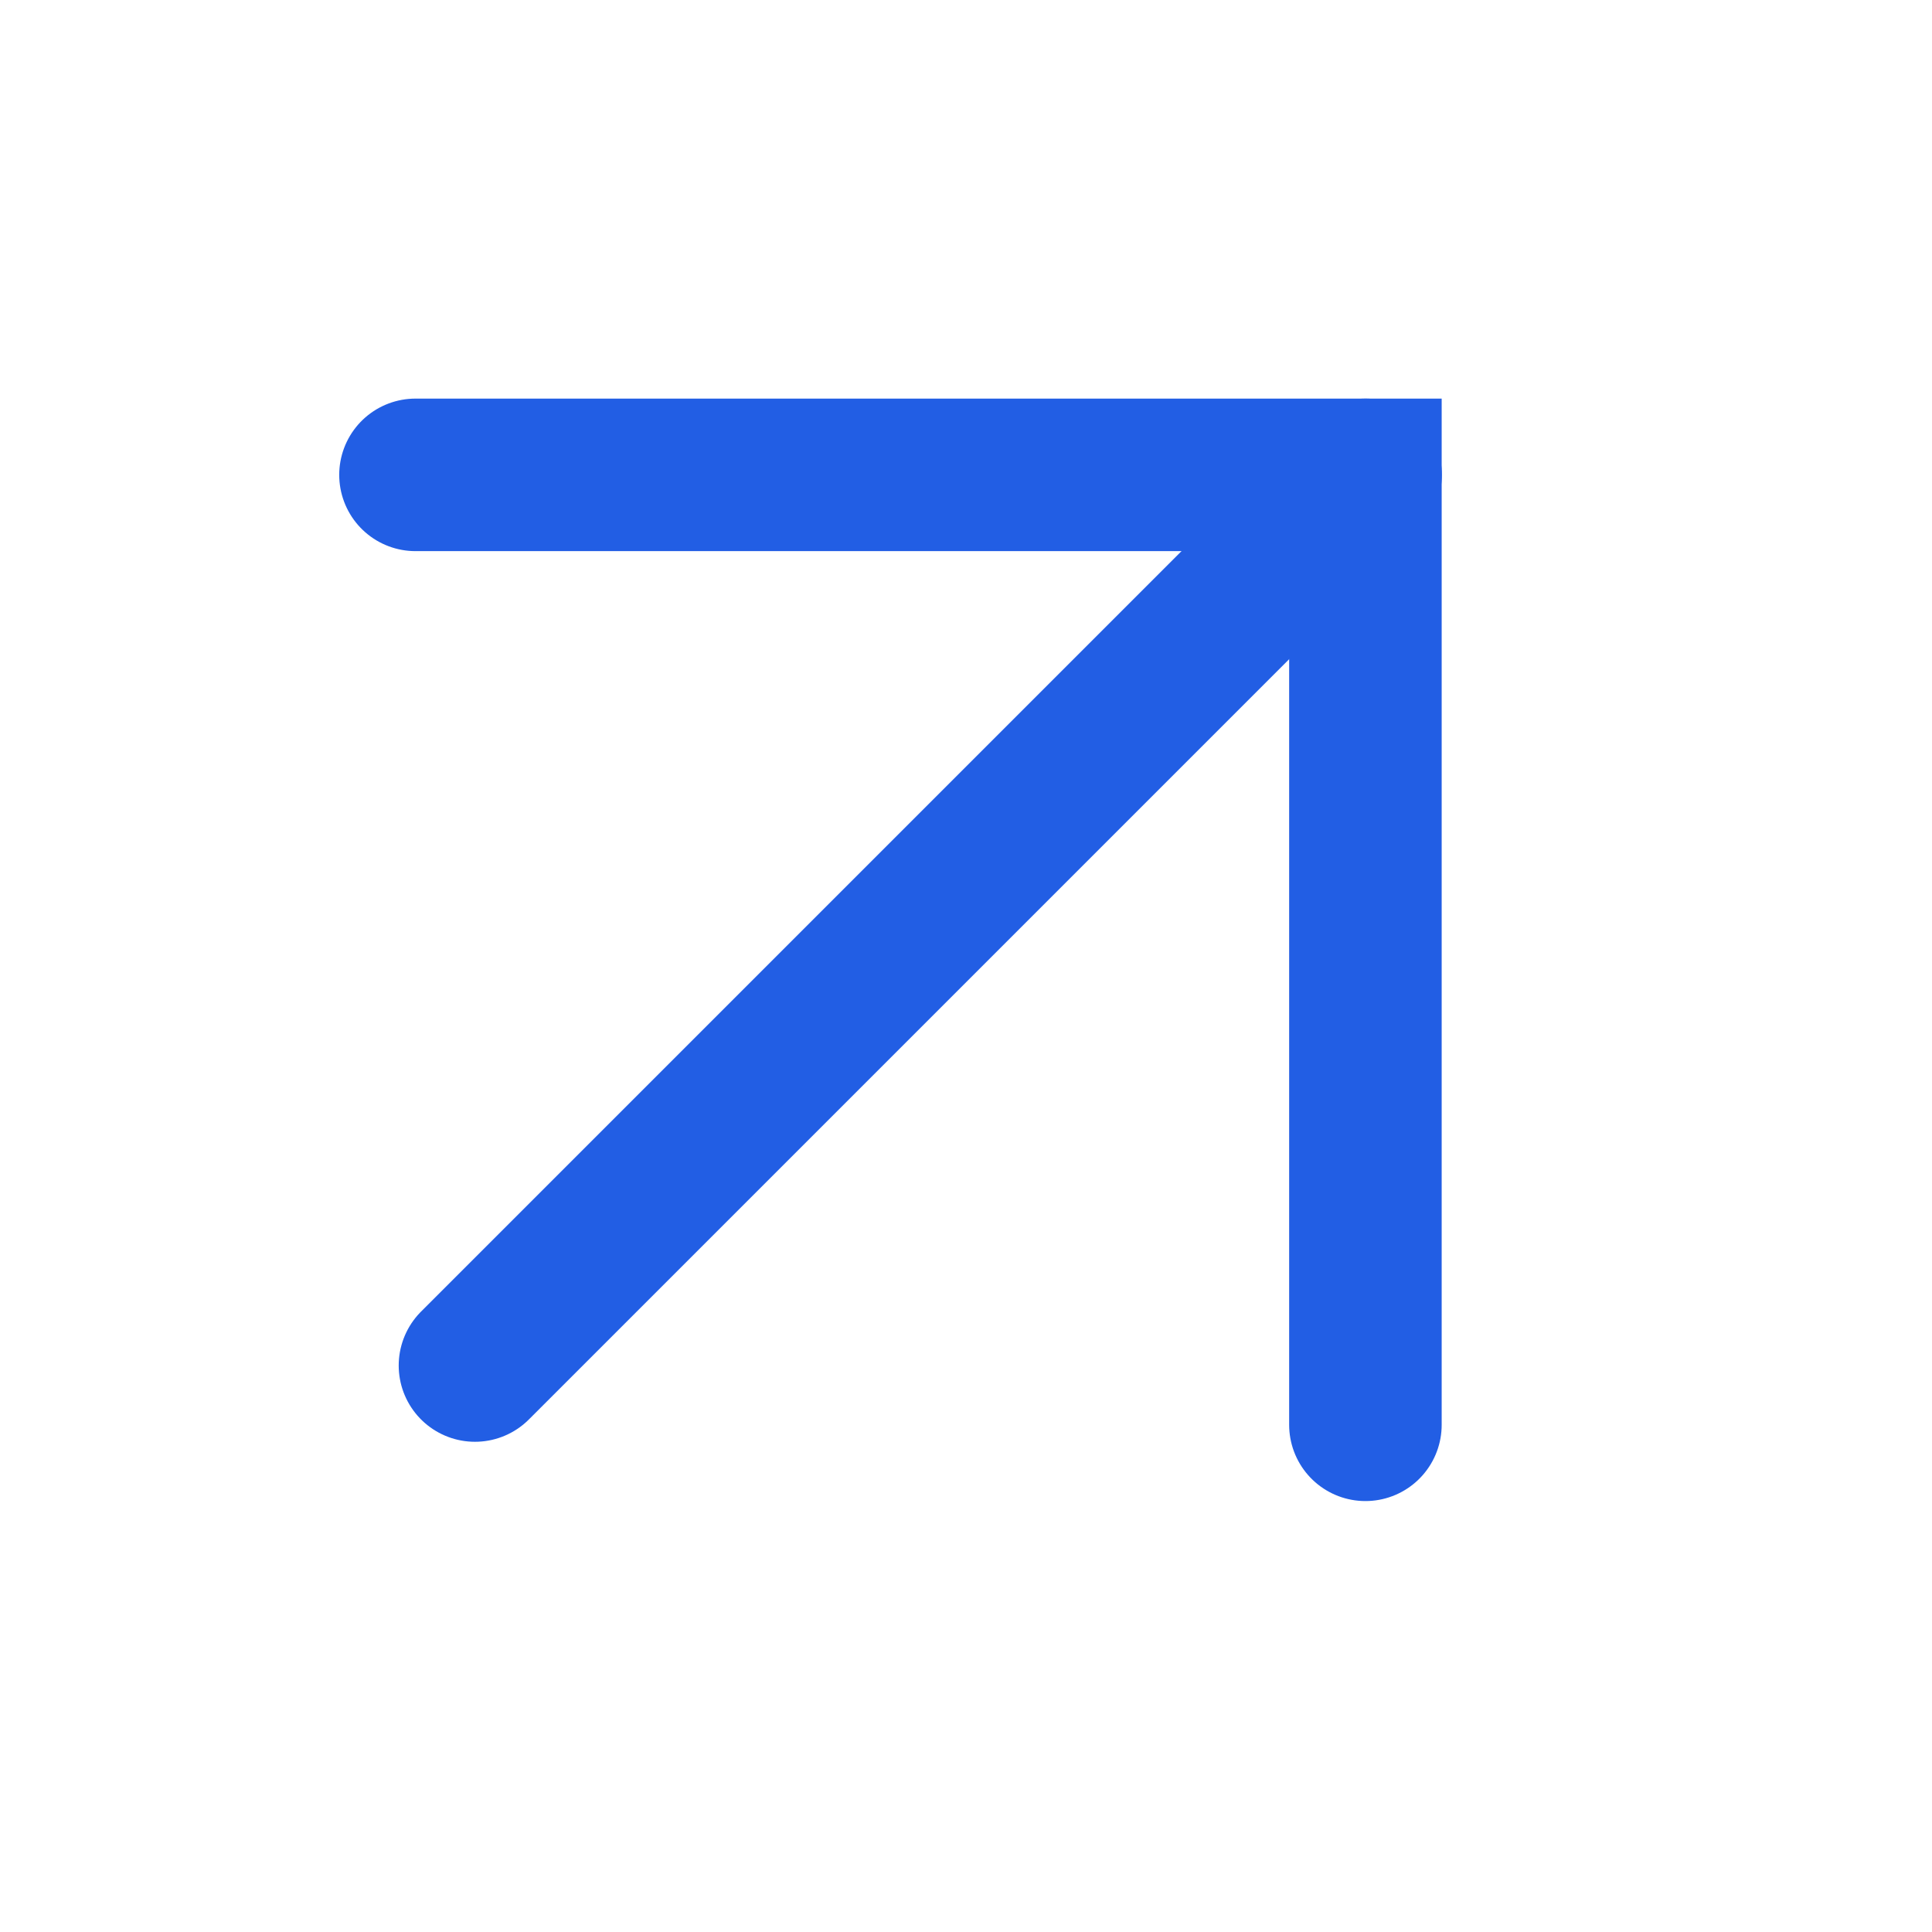
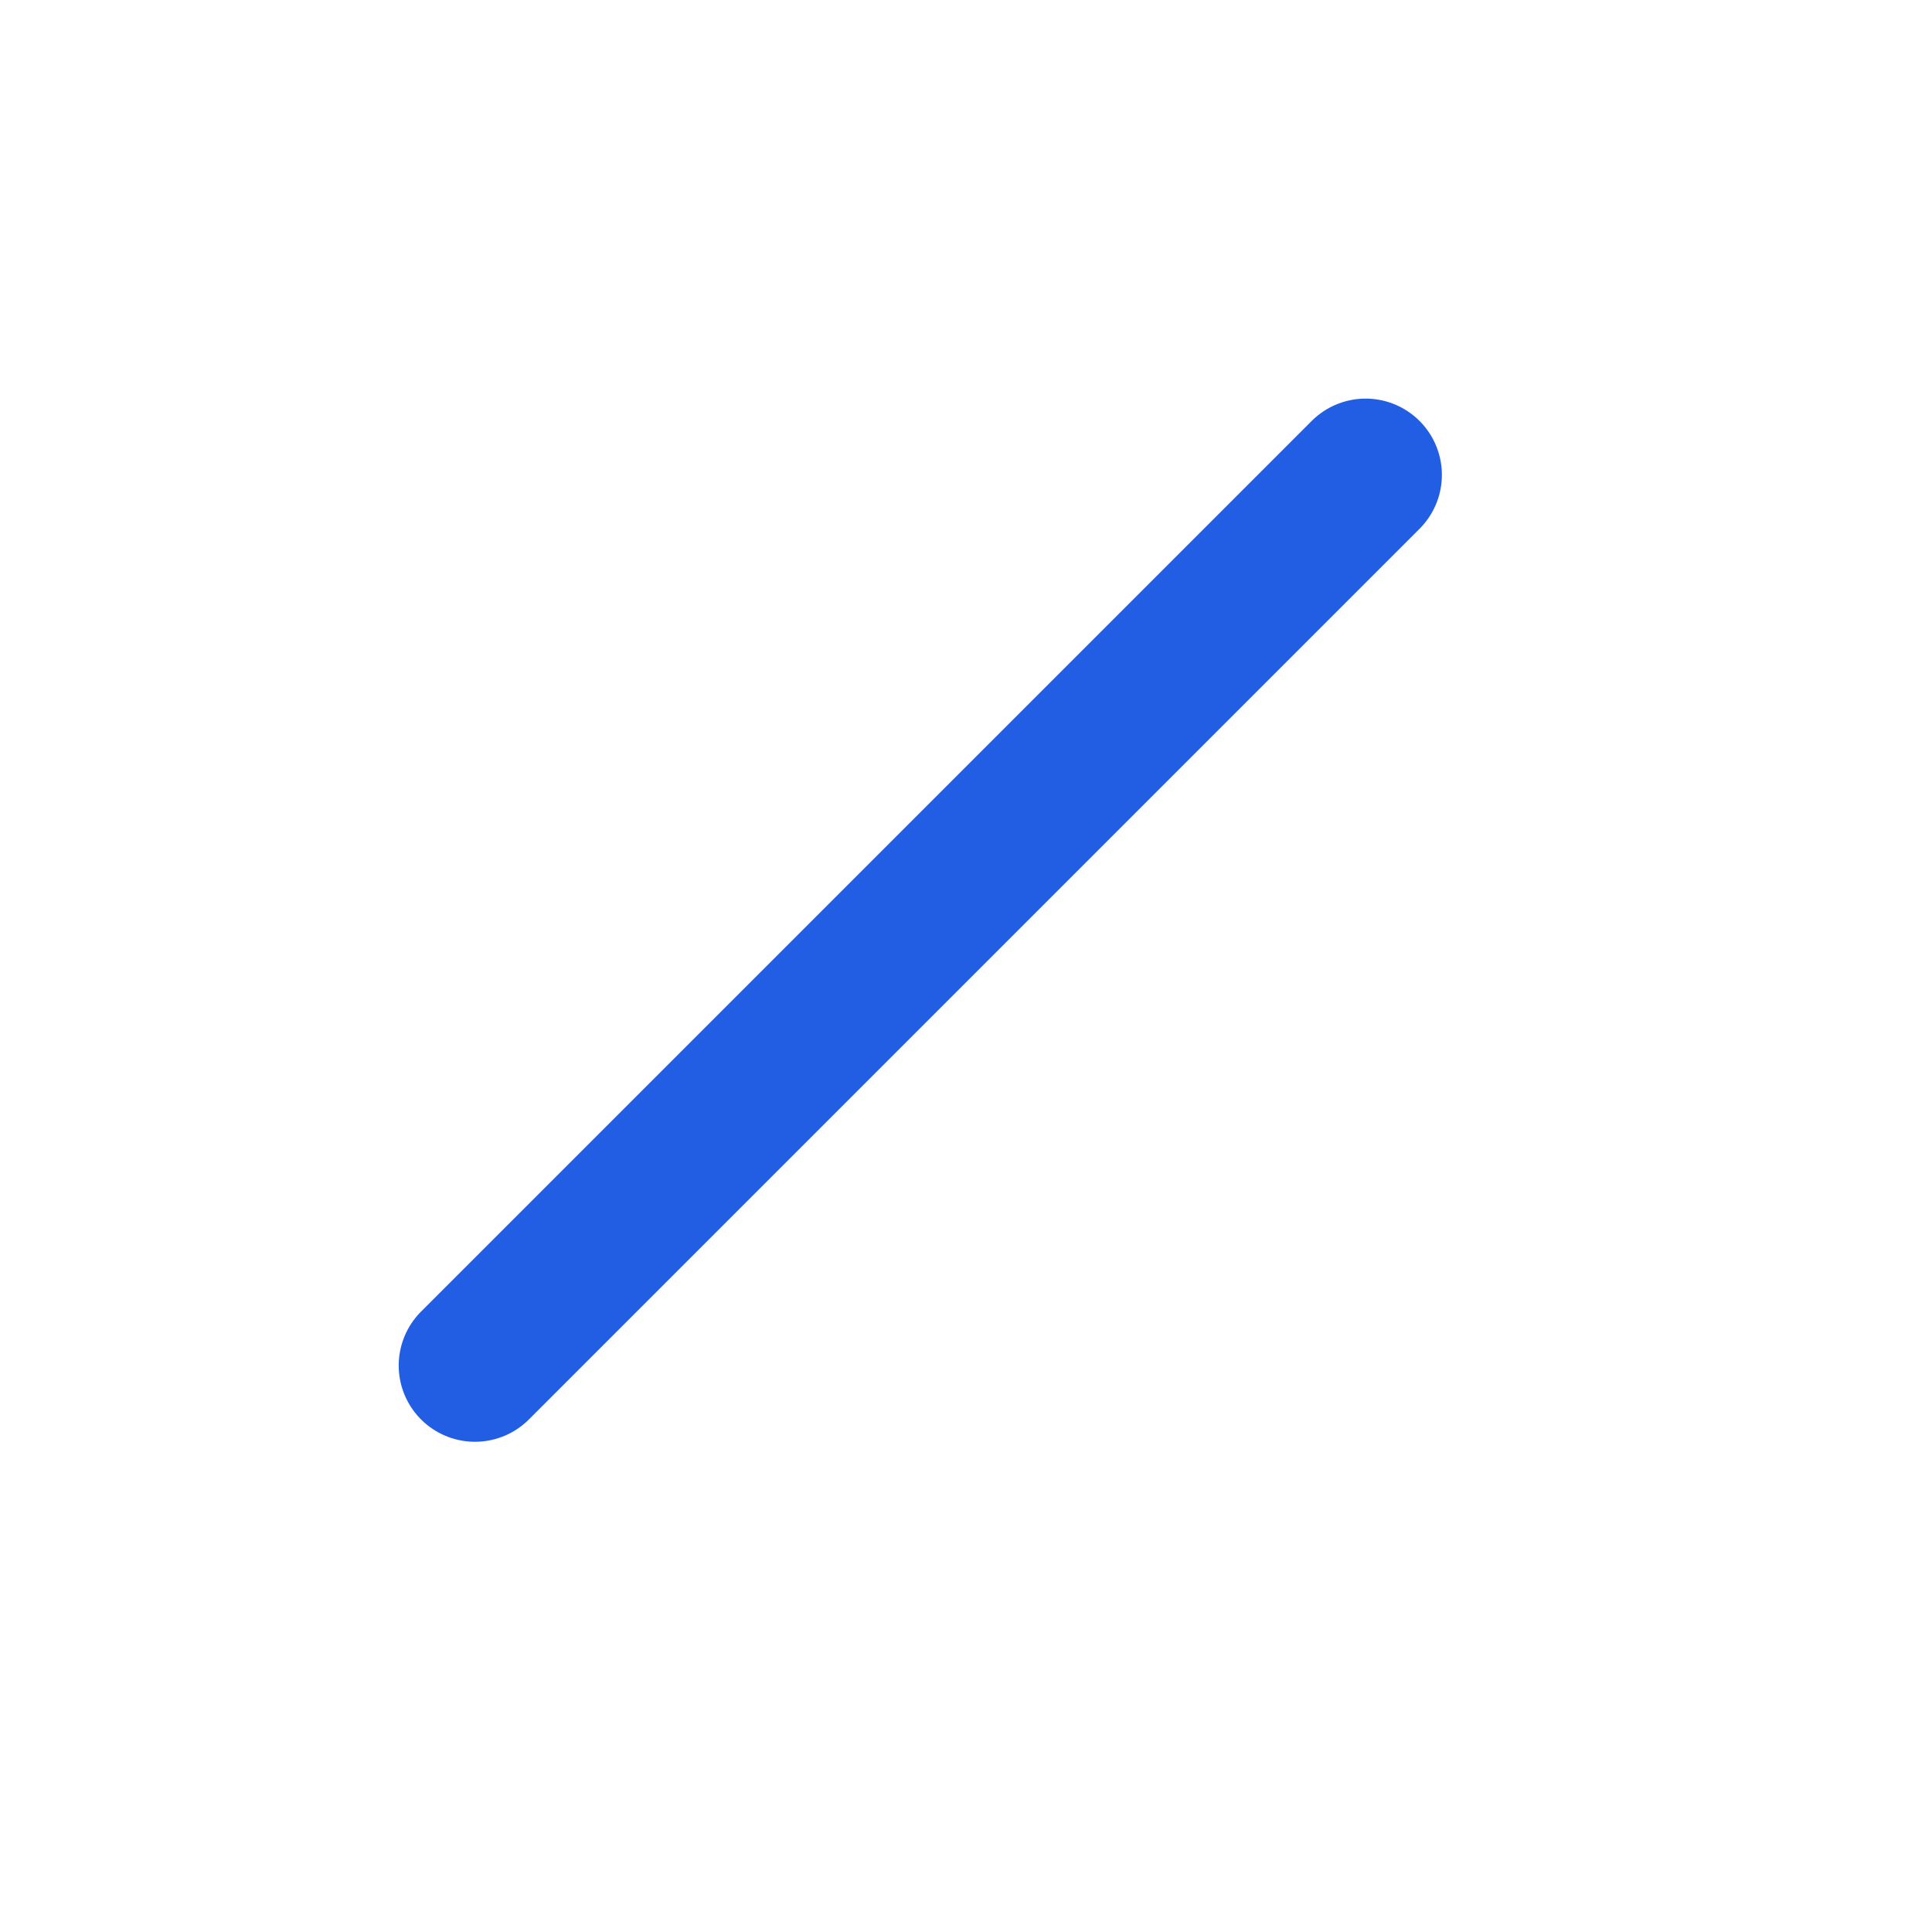
<svg xmlns="http://www.w3.org/2000/svg" width="19" height="19" viewBox="0 0 19 19" fill="none">
  <path d="M13.43 4.67C13.14 4.96 8.776 9.323 4.671 13.429" stroke="#225EE4" stroke-width="1.5" stroke-linecap="round" />
-   <path d="M4.086 4.67H13.428V14.012" stroke="#225EE4" stroke-width="1.5" stroke-linecap="round" />
</svg>